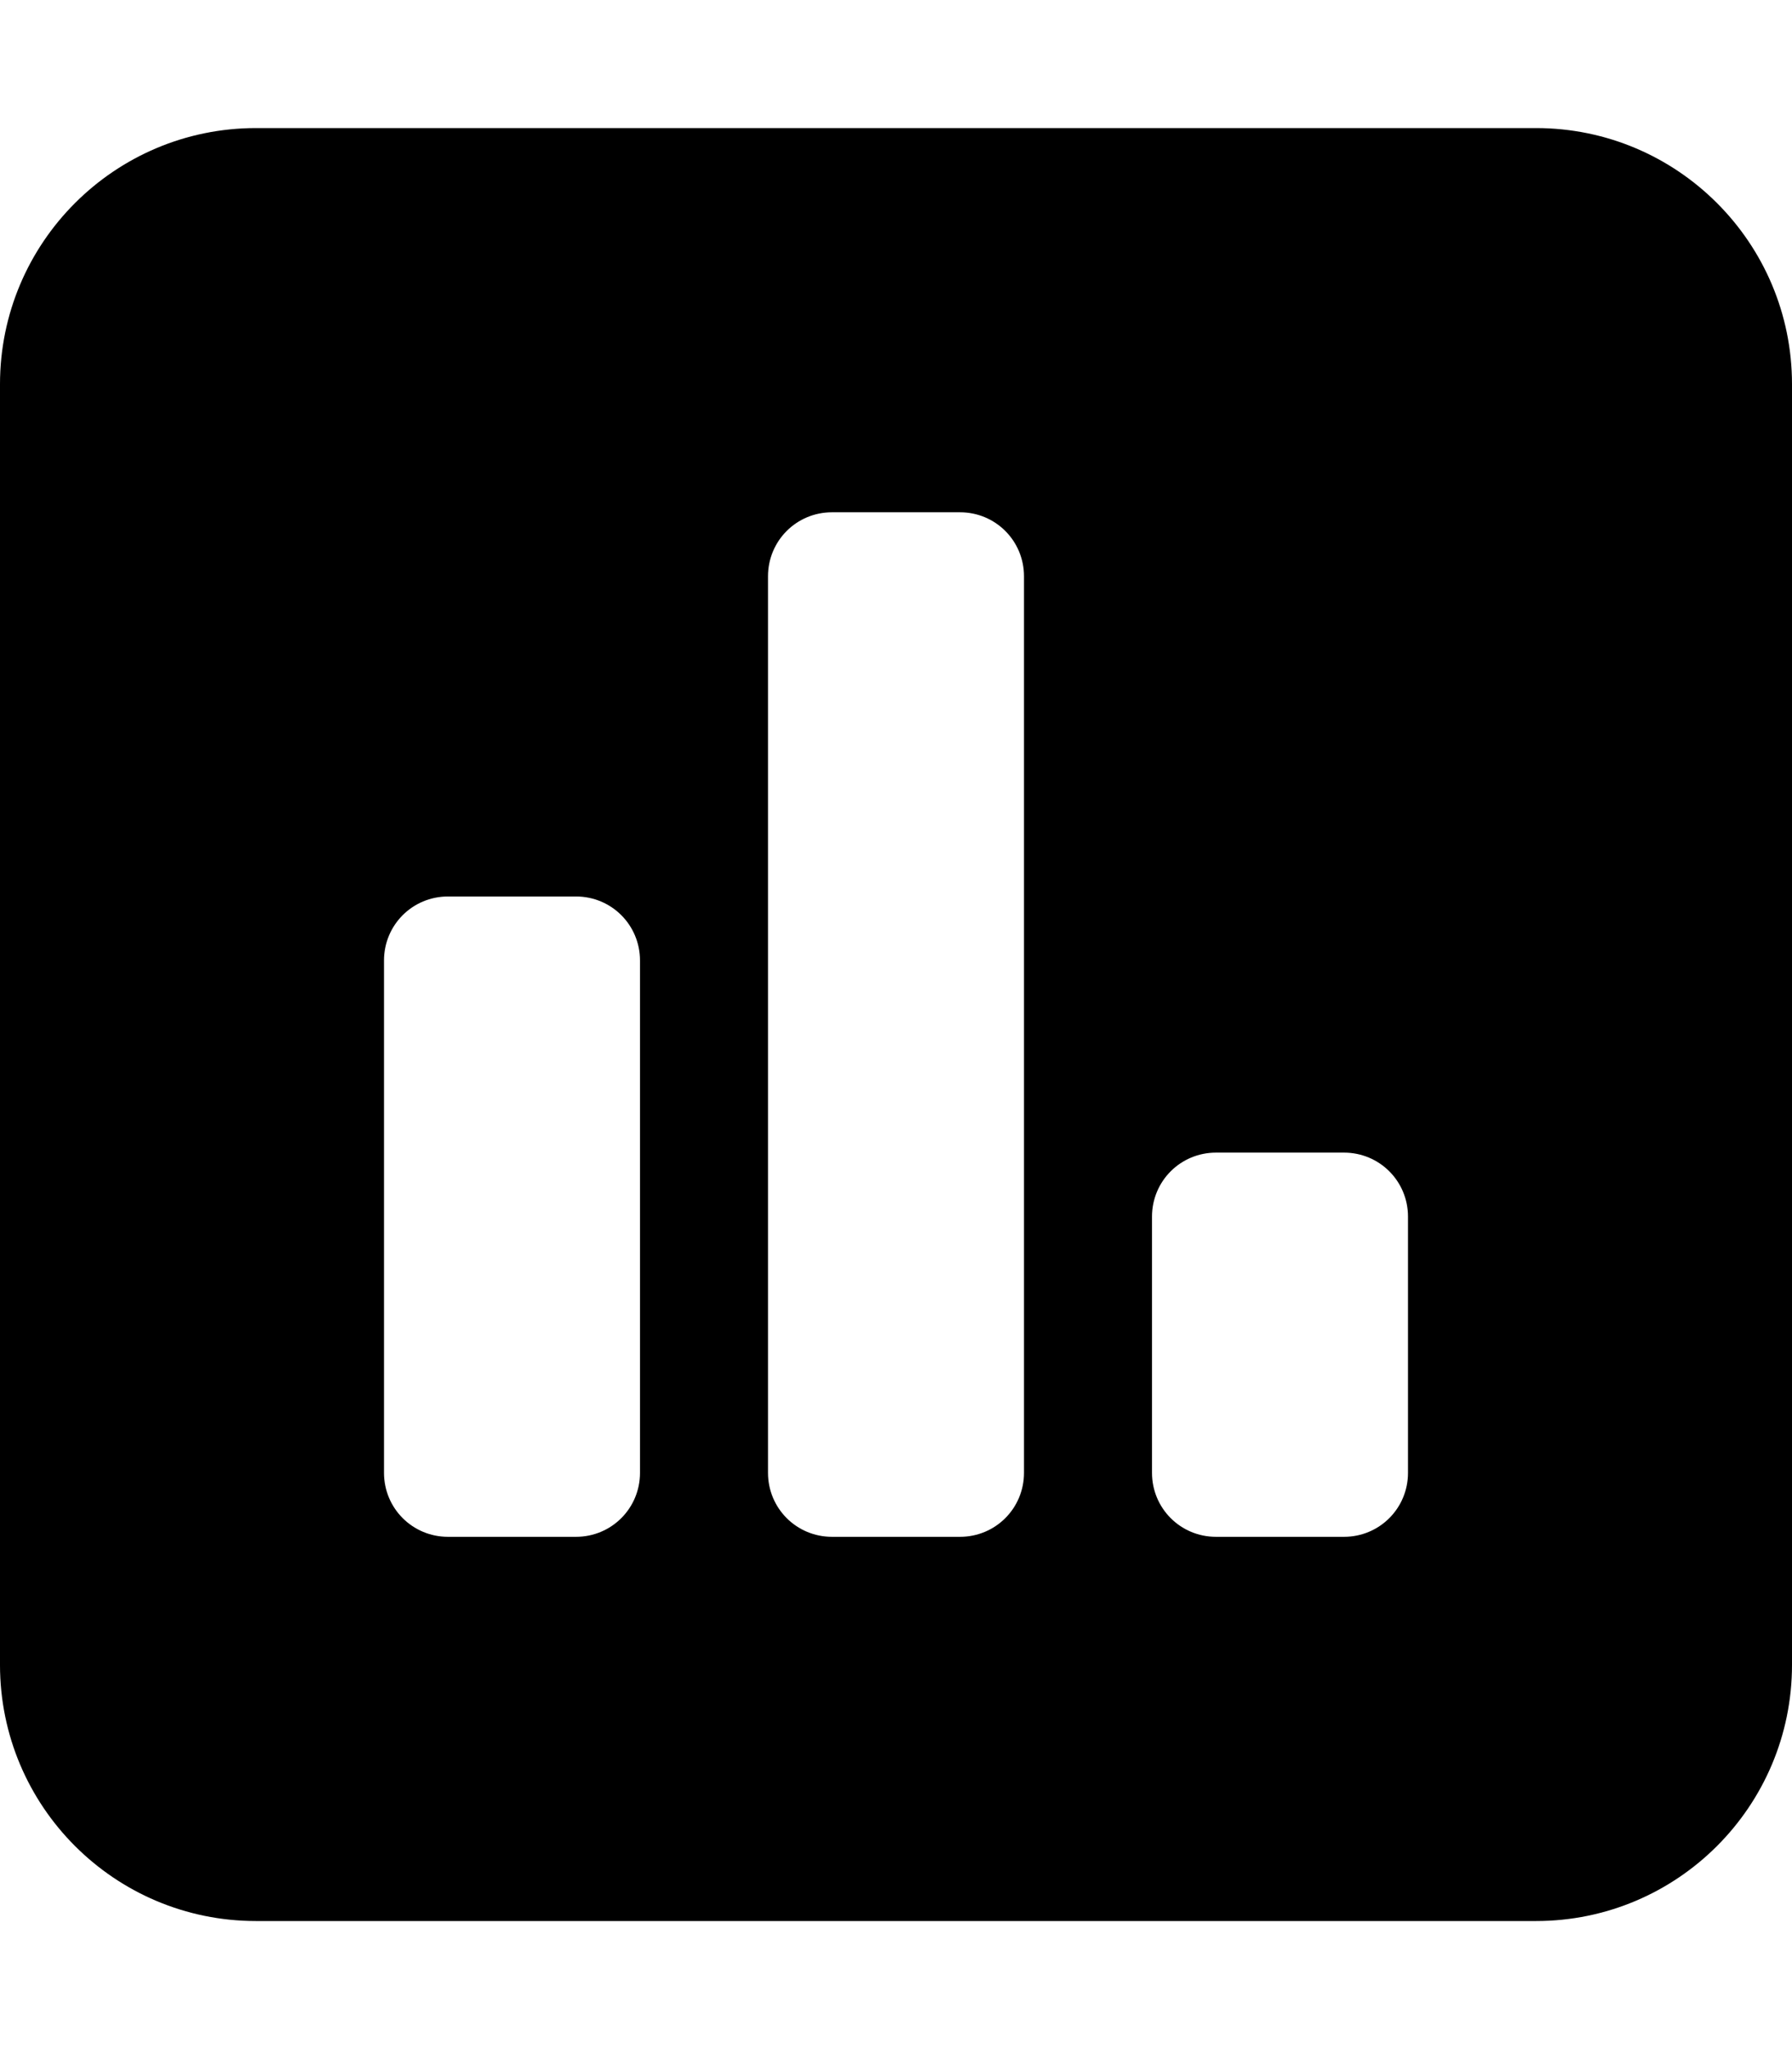
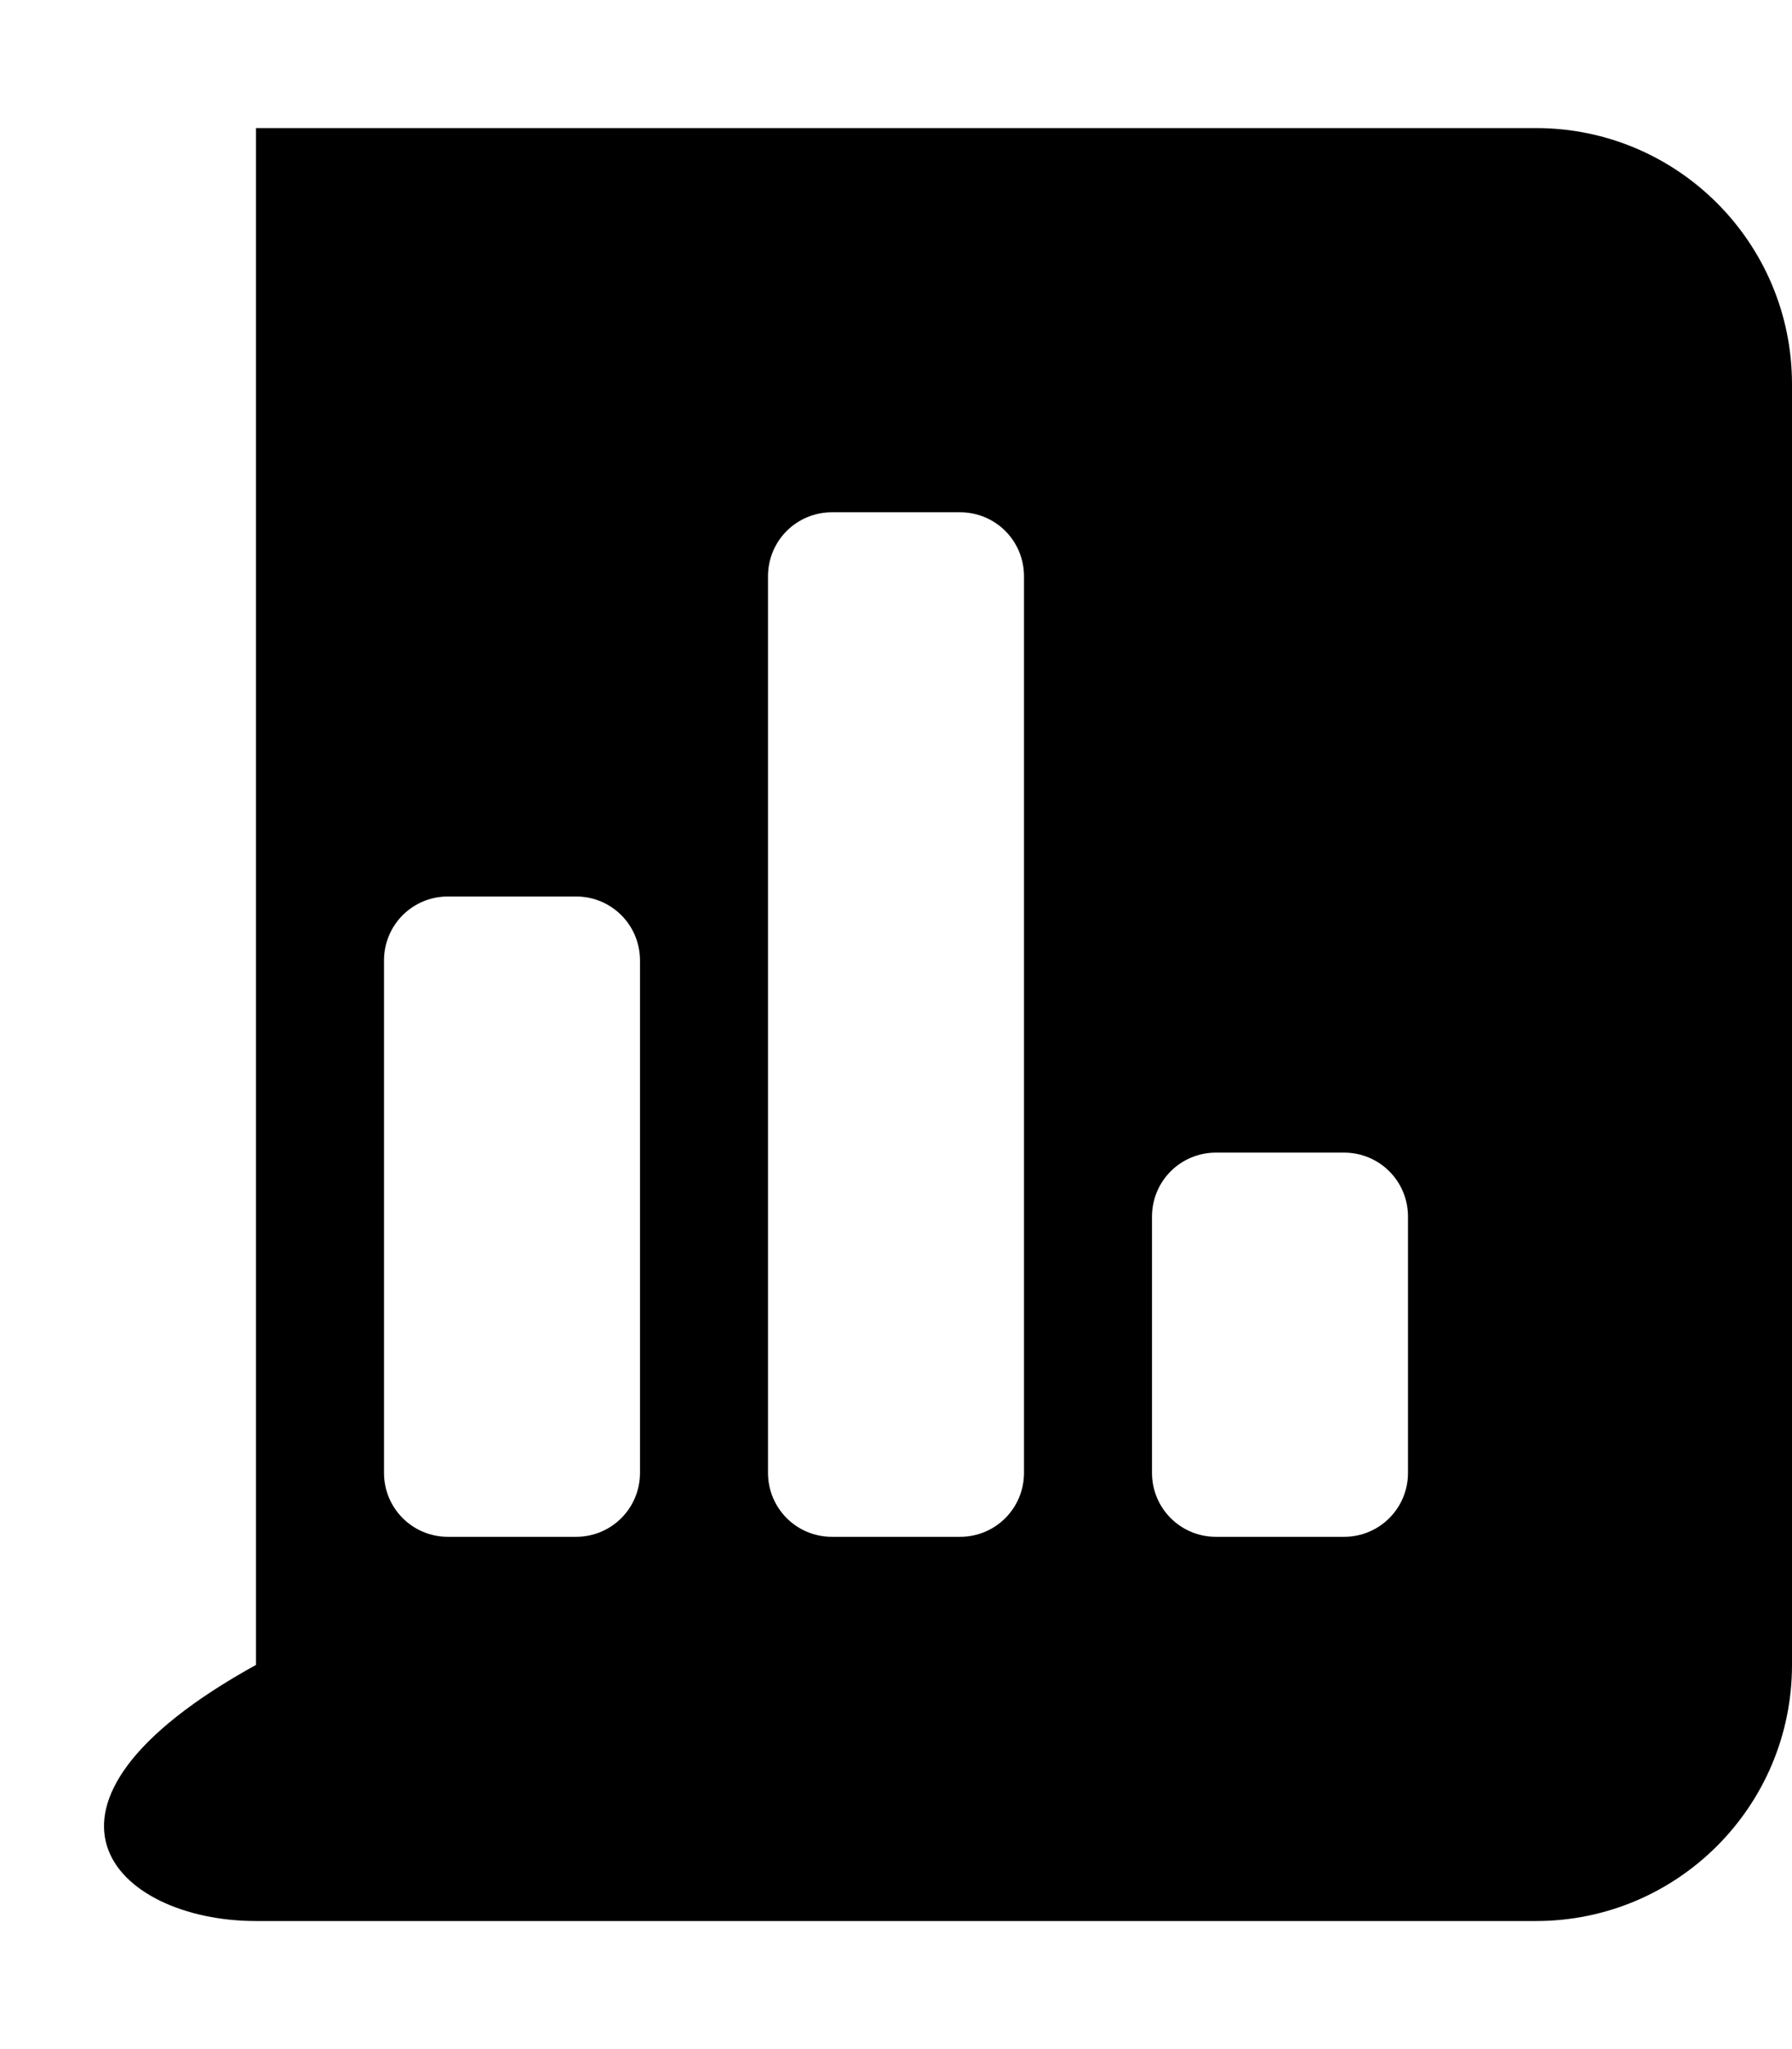
<svg xmlns="http://www.w3.org/2000/svg" viewBox="0 0 448 512">
-   <path d="M384 32H64C28.654 32 0 60.652 0 96V416C0 451.346 28.654 480 64 480H384C419.346 480 448 451.346 448 416V96C448 60.652 419.346 32 384 32ZM160 368C160 376.875 152.875 384 144 384H112C103.125 384 96 376.875 96 368V240C96 231.125 103.125 224 112 224H144C152.875 224 160 231.125 160 240V368ZM256 368C256 376.875 248.875 384 240 384H208C199.125 384 192 376.875 192 368V144C192 135.125 199.125 128 208 128H240C248.875 128 256 135.125 256 144V368ZM352 368C352 376.875 344.875 384 336 384H304C295.125 384 288 376.875 288 368V304C288 295.125 295.125 288 304 288H336C344.875 288 352 295.125 352 304V368Z" />
+   <path d="M384 32H64V416C0 451.346 28.654 480 64 480H384C419.346 480 448 451.346 448 416V96C448 60.652 419.346 32 384 32ZM160 368C160 376.875 152.875 384 144 384H112C103.125 384 96 376.875 96 368V240C96 231.125 103.125 224 112 224H144C152.875 224 160 231.125 160 240V368ZM256 368C256 376.875 248.875 384 240 384H208C199.125 384 192 376.875 192 368V144C192 135.125 199.125 128 208 128H240C248.875 128 256 135.125 256 144V368ZM352 368C352 376.875 344.875 384 336 384H304C295.125 384 288 376.875 288 368V304C288 295.125 295.125 288 304 288H336C344.875 288 352 295.125 352 304V368Z" />
</svg>